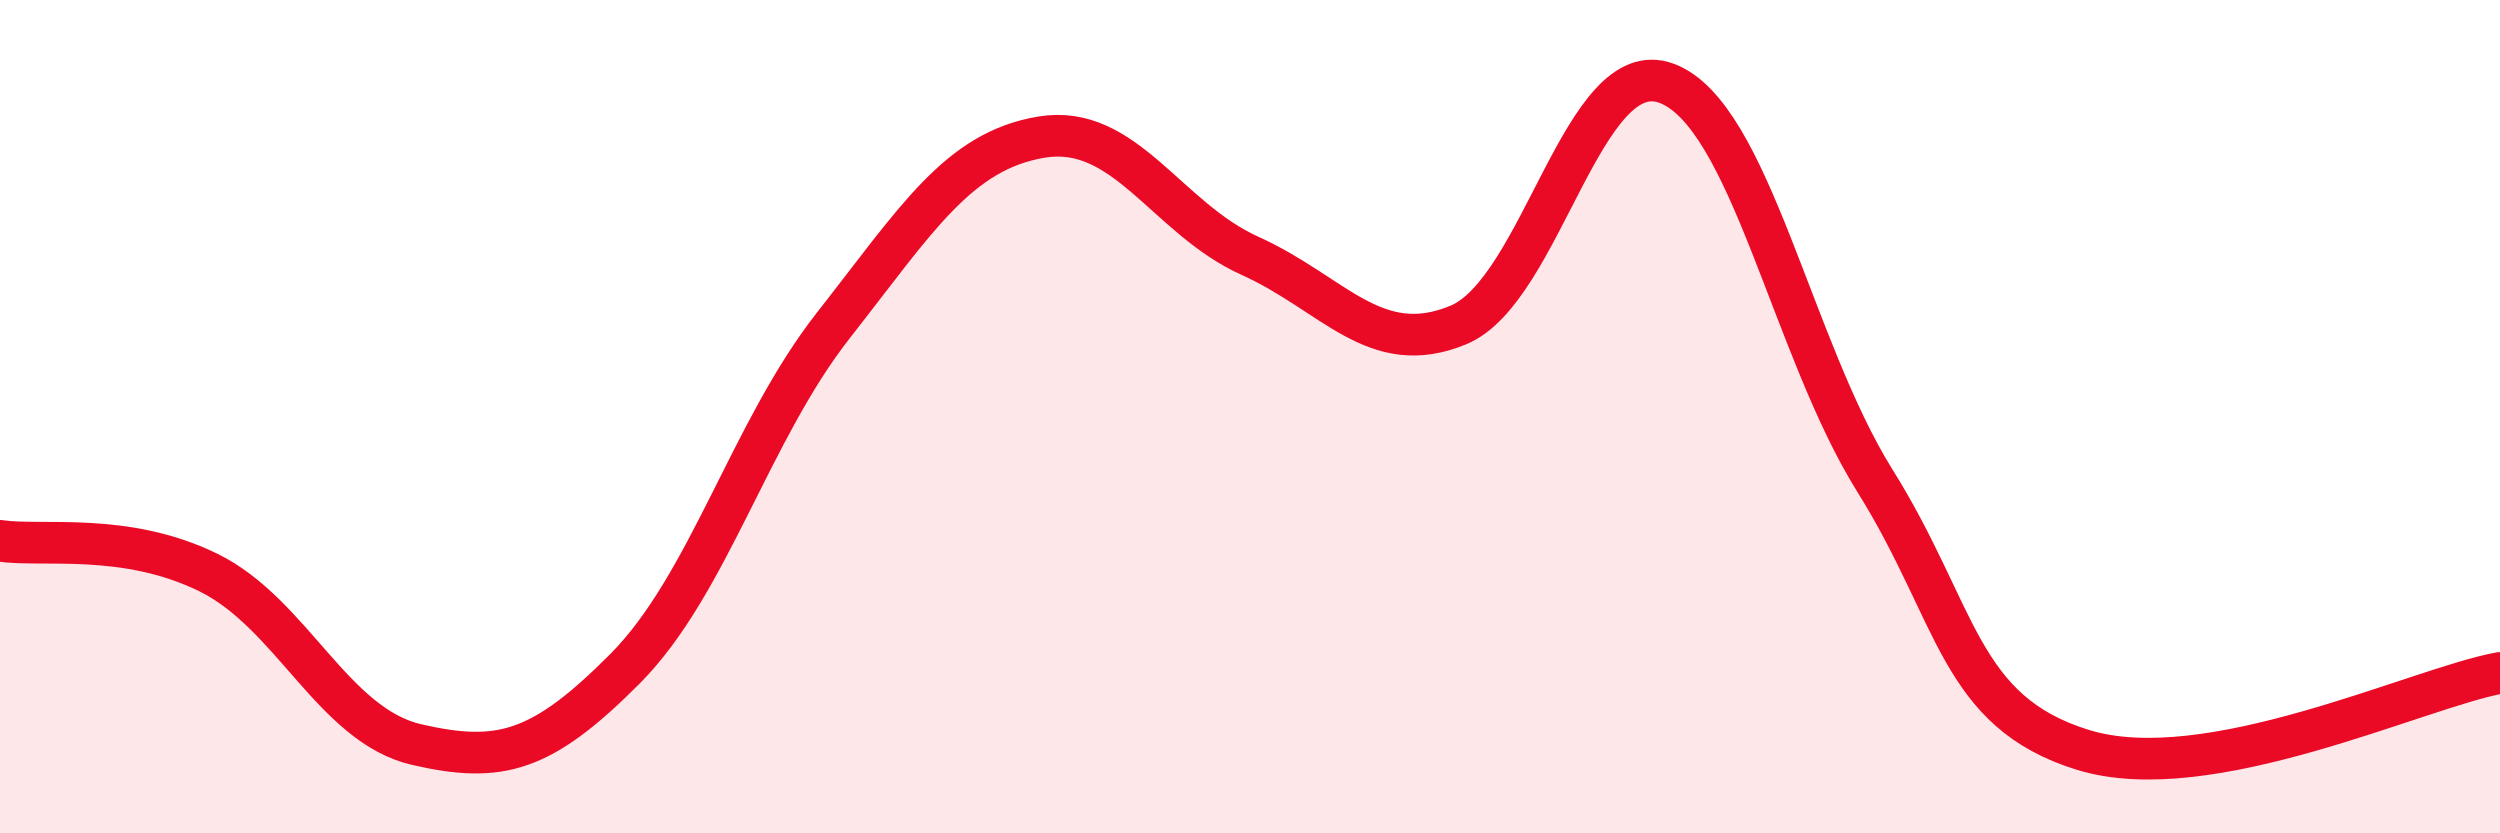
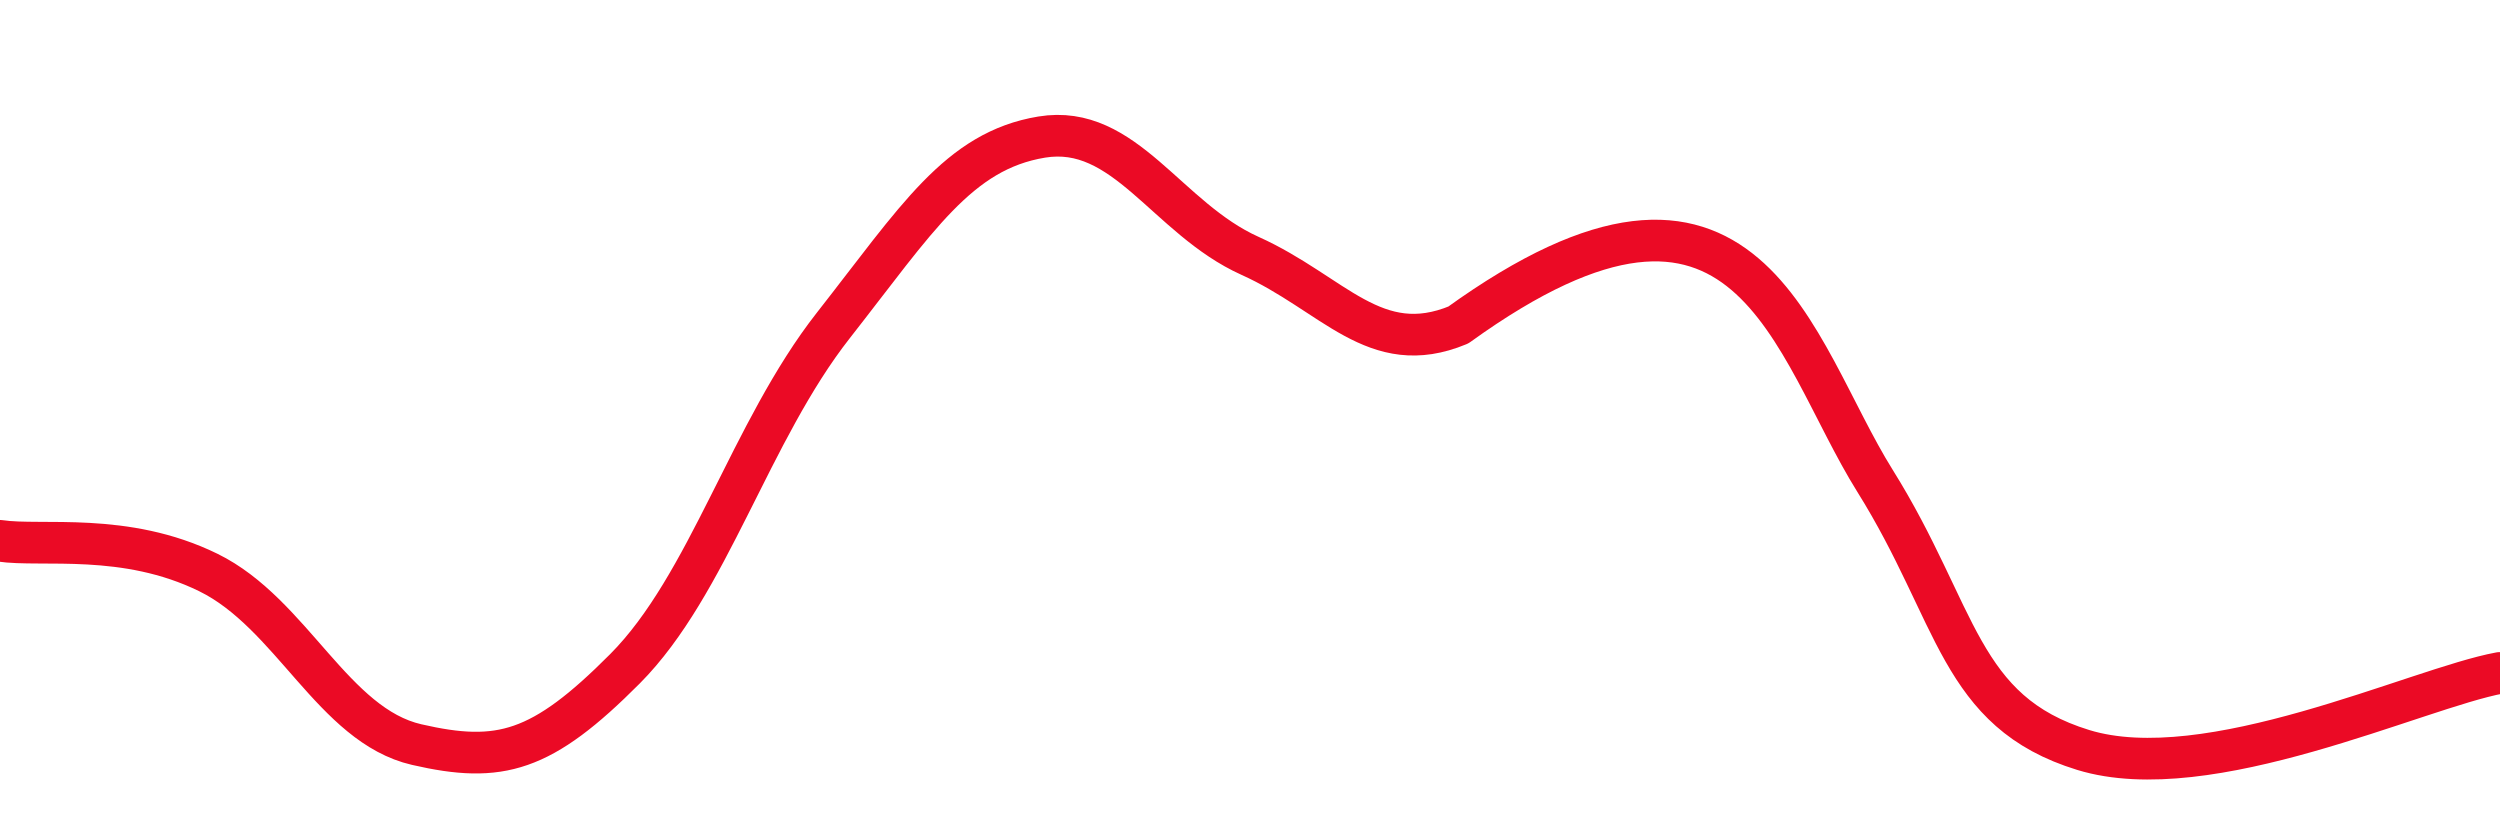
<svg xmlns="http://www.w3.org/2000/svg" width="60" height="20" viewBox="0 0 60 20">
-   <path d="M 0,12.98 C 1,13.13 3,12.76 5,13.74 C 7,14.72 8,17.41 10,17.87 C 12,18.33 13,18.06 15,16.05 C 17,14.04 18,10.36 20,7.81 C 22,5.26 23,3.62 25,3.29 C 27,2.96 28,5.24 30,6.14 C 32,7.04 33,8.63 35,7.8 C 37,6.97 38,1.25 40,2 C 42,2.75 43,8.34 45,11.54 C 47,14.74 47,17.08 50,18 C 53,18.92 58,16.52 60,16.15L60 20L0 20Z" fill="#EB0A25" opacity="0.1" stroke-linecap="round" stroke-linejoin="round" />
-   <path d="M 0,12.98 C 1,13.13 3,12.76 5,13.74 C 7,14.72 8,17.41 10,17.87 C 12,18.33 13,18.06 15,16.05 C 17,14.04 18,10.36 20,7.81 C 22,5.26 23,3.62 25,3.29 C 27,2.96 28,5.24 30,6.14 C 32,7.04 33,8.63 35,7.8 C 37,6.97 38,1.25 40,2 C 42,2.75 43,8.34 45,11.54 C 47,14.74 47,17.08 50,18 C 53,18.92 58,16.52 60,16.15" stroke="#EB0A25" stroke-width="1" fill="none" stroke-linecap="round" stroke-linejoin="round" />
+   <path d="M 0,12.98 C 1,13.13 3,12.76 5,13.74 C 7,14.72 8,17.41 10,17.87 C 12,18.33 13,18.06 15,16.05 C 17,14.04 18,10.36 20,7.81 C 22,5.26 23,3.62 25,3.29 C 27,2.96 28,5.24 30,6.14 C 32,7.04 33,8.63 35,7.8 C 42,2.75 43,8.34 45,11.54 C 47,14.74 47,17.08 50,18 C 53,18.92 58,16.52 60,16.15" stroke="#EB0A25" stroke-width="1" fill="none" stroke-linecap="round" stroke-linejoin="round" />
</svg>